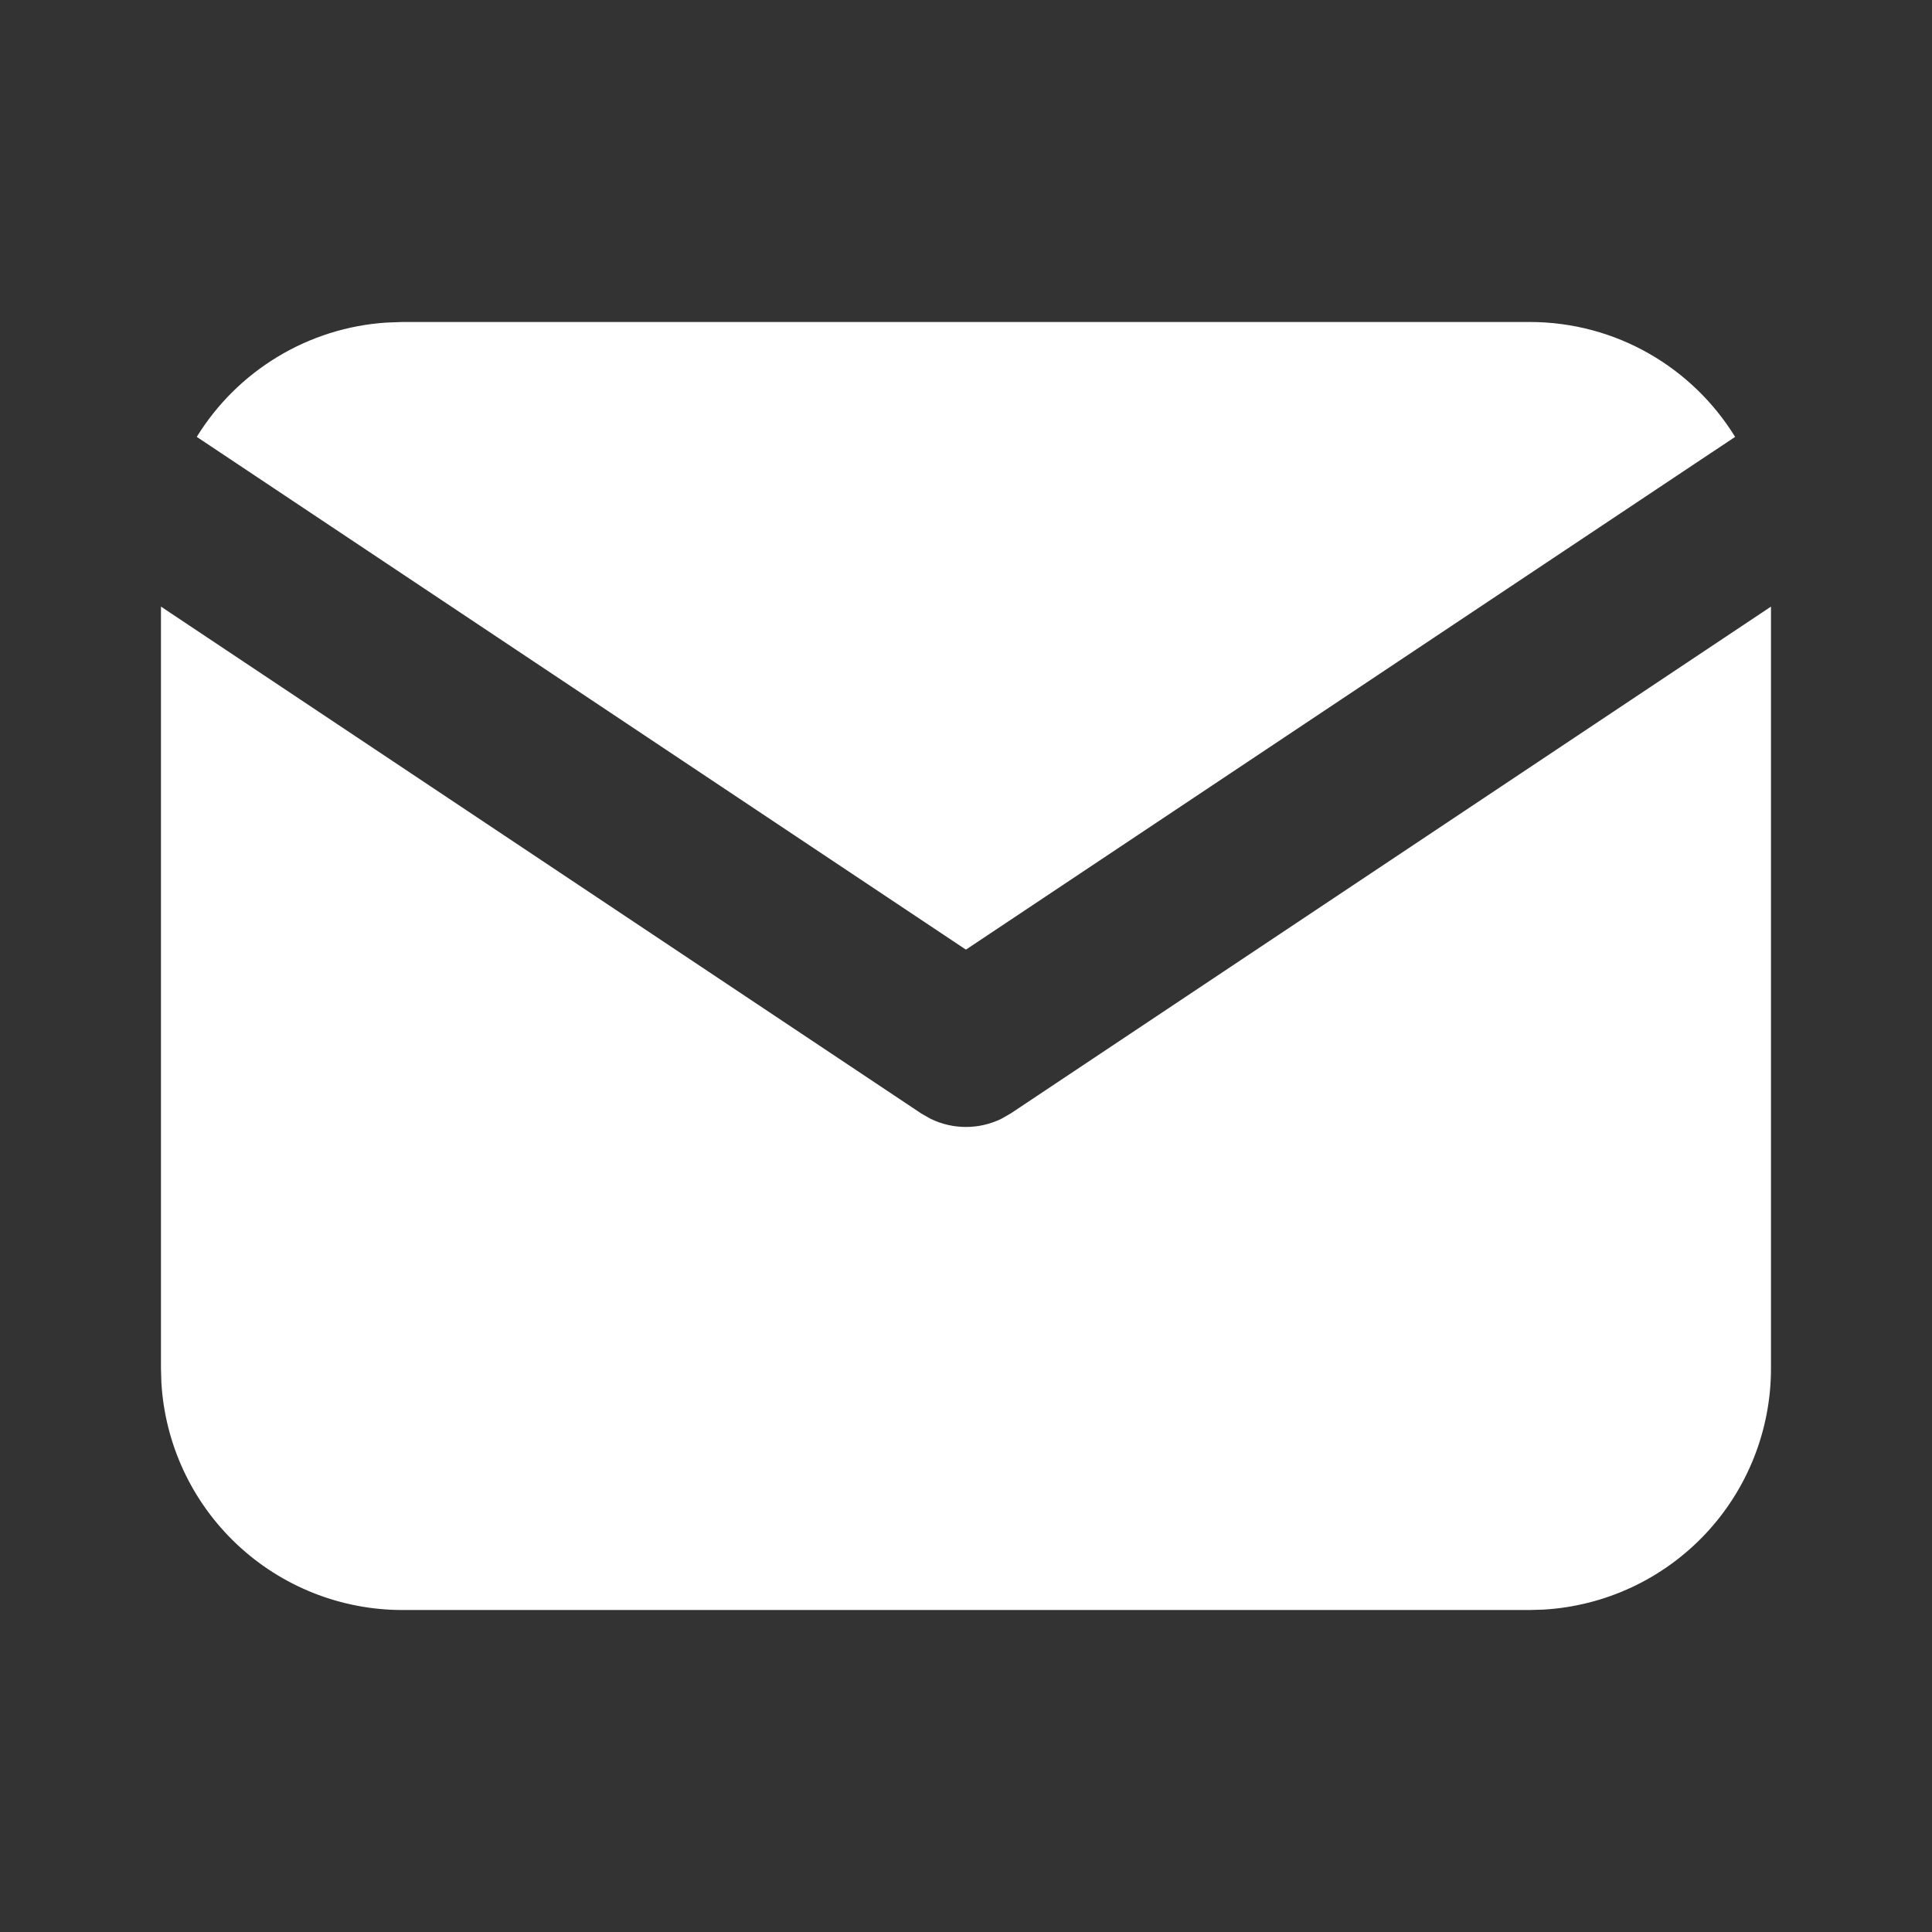
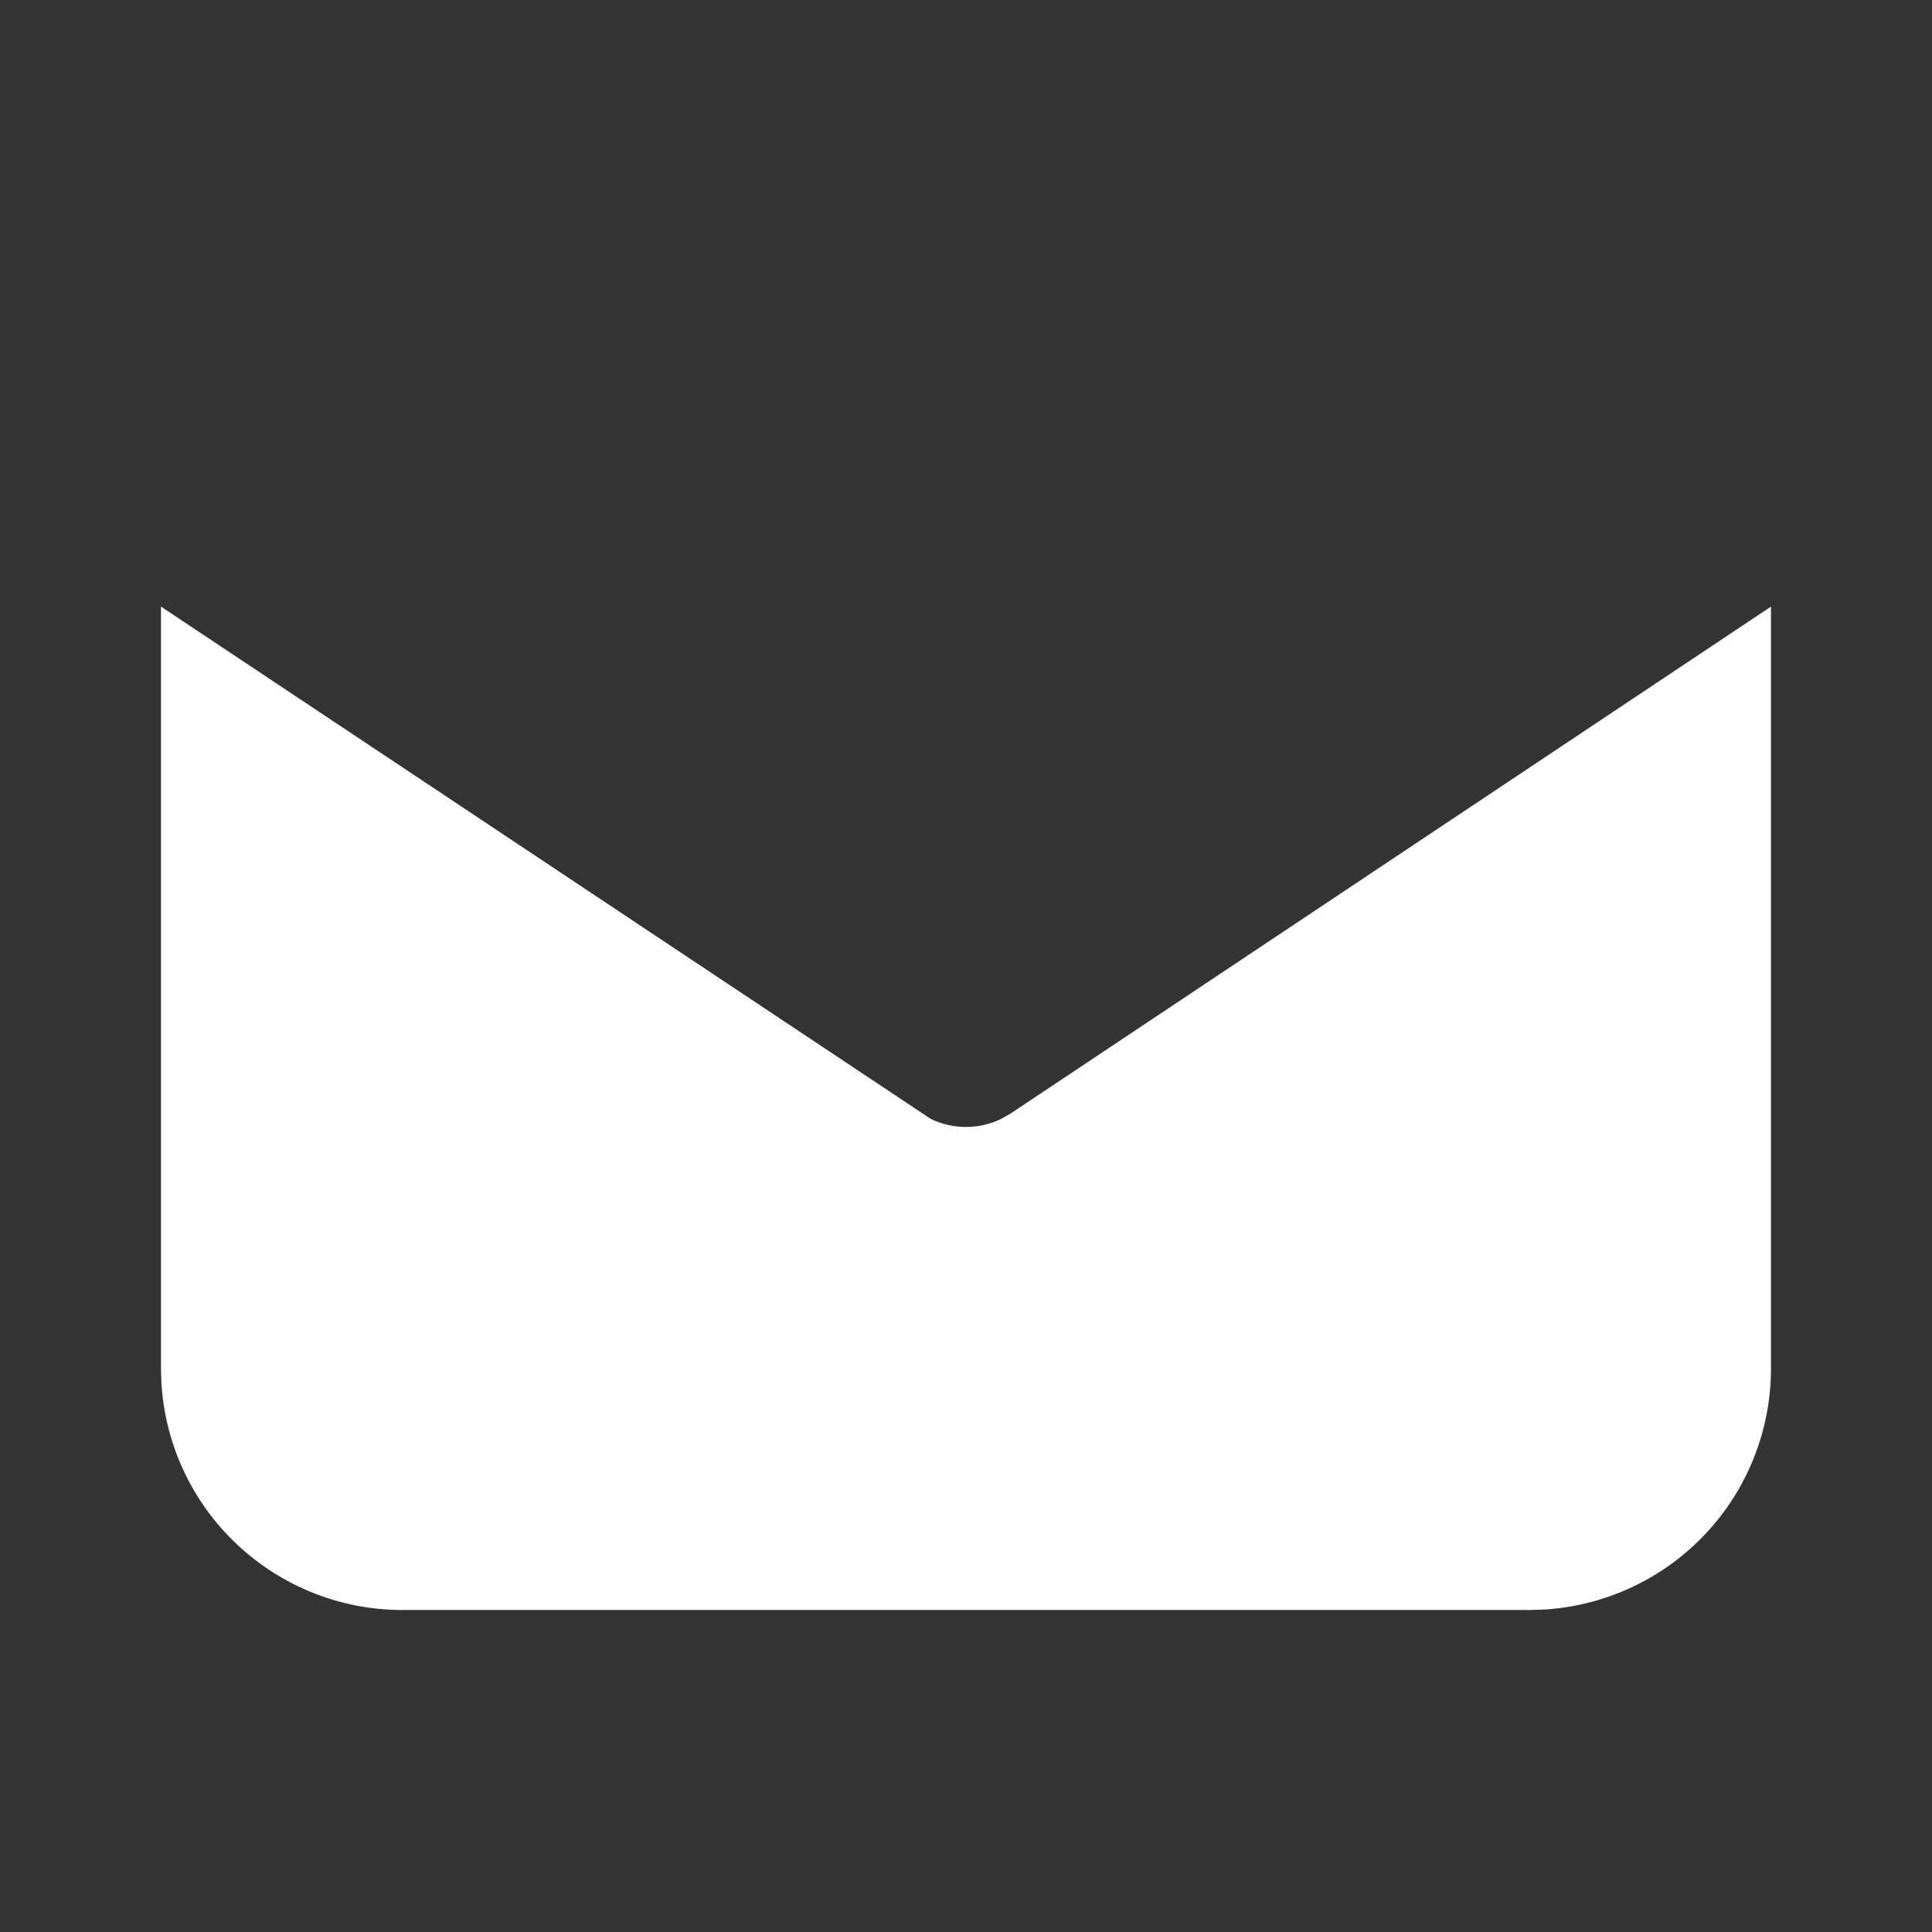
<svg xmlns="http://www.w3.org/2000/svg" width="32" height="32" viewBox="0 0 32 32" fill="none">
  <rect x="0" y="0" width="32" height="32" fill="#333333" stroke="none" />
-   <path d="M29.333 10.047V22.667C29.333 23.687 28.943 24.669 28.243 25.411C27.543 26.153 26.586 26.6 25.567 26.66L25.333 26.667H6.666C5.646 26.667 4.664 26.277 3.922 25.577C3.179 24.877 2.733 23.92 2.673 22.901L2.666 22.667V10.047L15.259 18.443L15.414 18.531C15.596 18.62 15.796 18.666 15.999 18.666C16.202 18.666 16.402 18.62 16.585 18.531L16.739 18.443L29.333 10.047Z" fill="white" />
-   <path d="M25.333 5.333C26.773 5.333 28.035 6.093 28.739 7.236L15.999 15.729L3.259 7.236C3.594 6.693 4.053 6.238 4.599 5.909C5.145 5.579 5.762 5.385 6.398 5.343L6.666 5.333H25.333Z" fill="white" />
+   <path d="M29.333 10.047V22.667C29.333 23.687 28.943 24.669 28.243 25.411C27.543 26.153 26.586 26.6 25.567 26.66L25.333 26.667H6.666C5.646 26.667 4.664 26.277 3.922 25.577C3.179 24.877 2.733 23.92 2.673 22.901L2.666 22.667V10.047L15.414 18.531C15.596 18.62 15.796 18.666 15.999 18.666C16.202 18.666 16.402 18.62 16.585 18.531L16.739 18.443L29.333 10.047Z" fill="white" />
</svg>